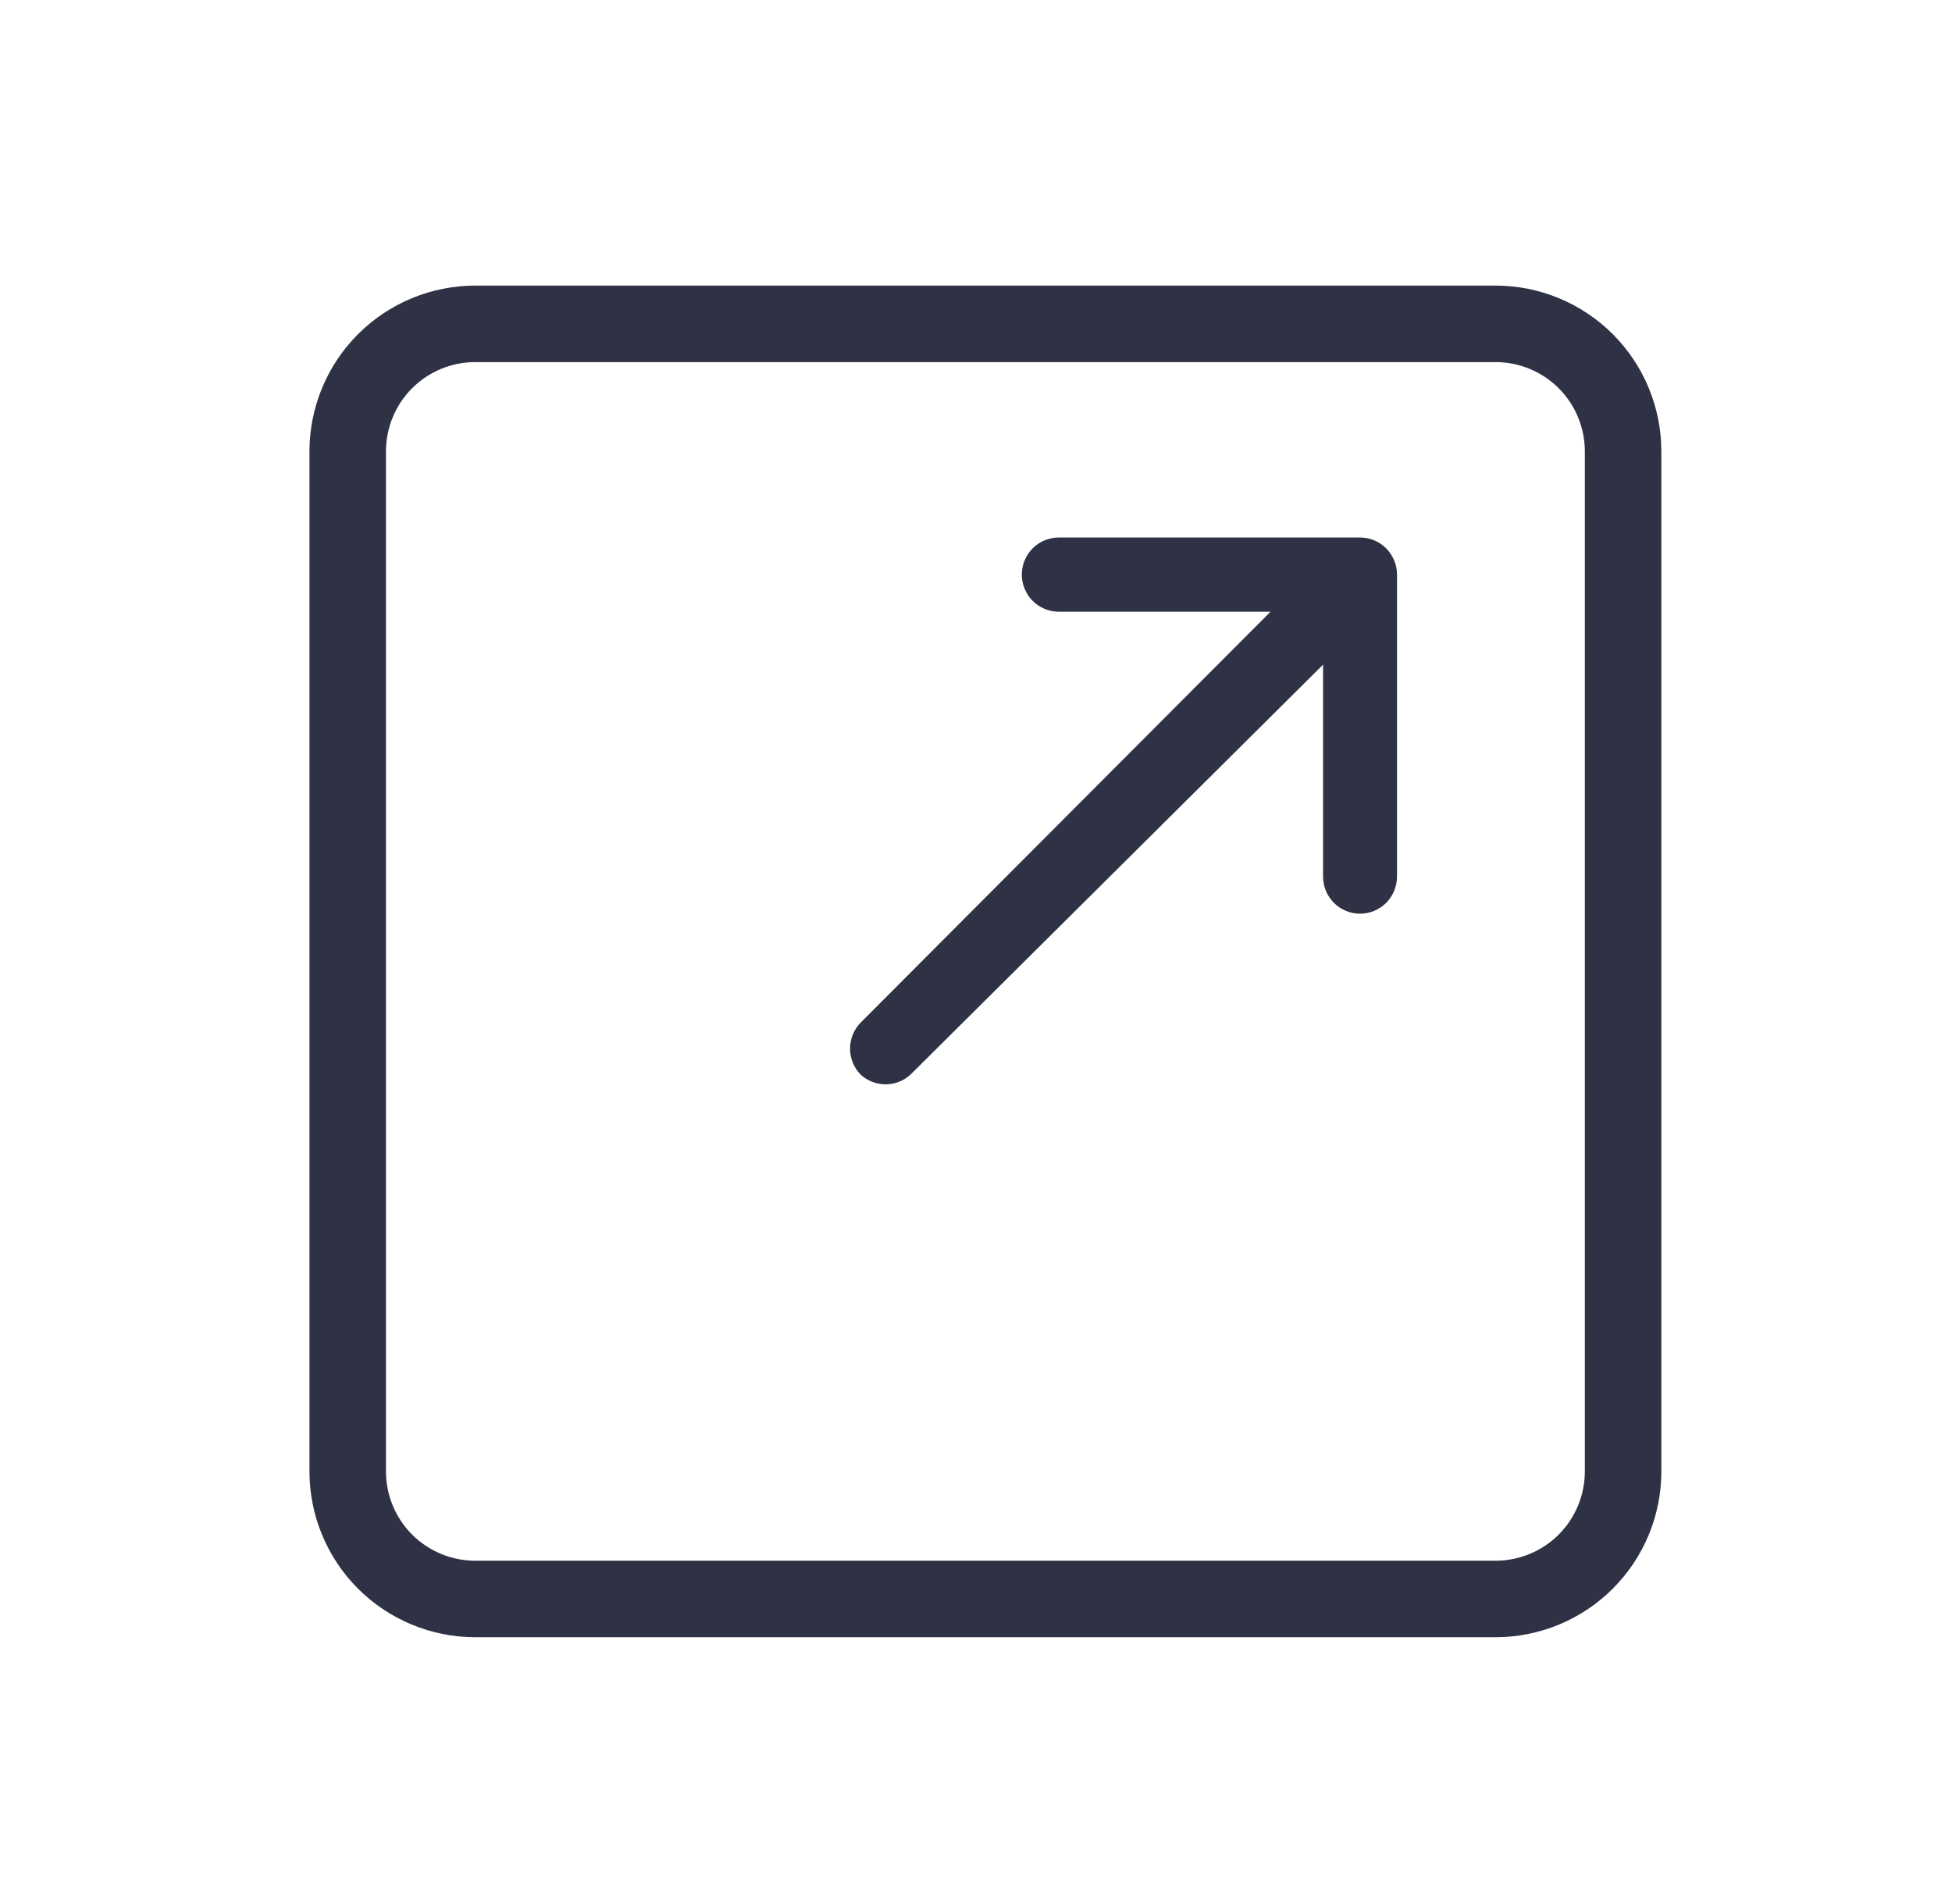
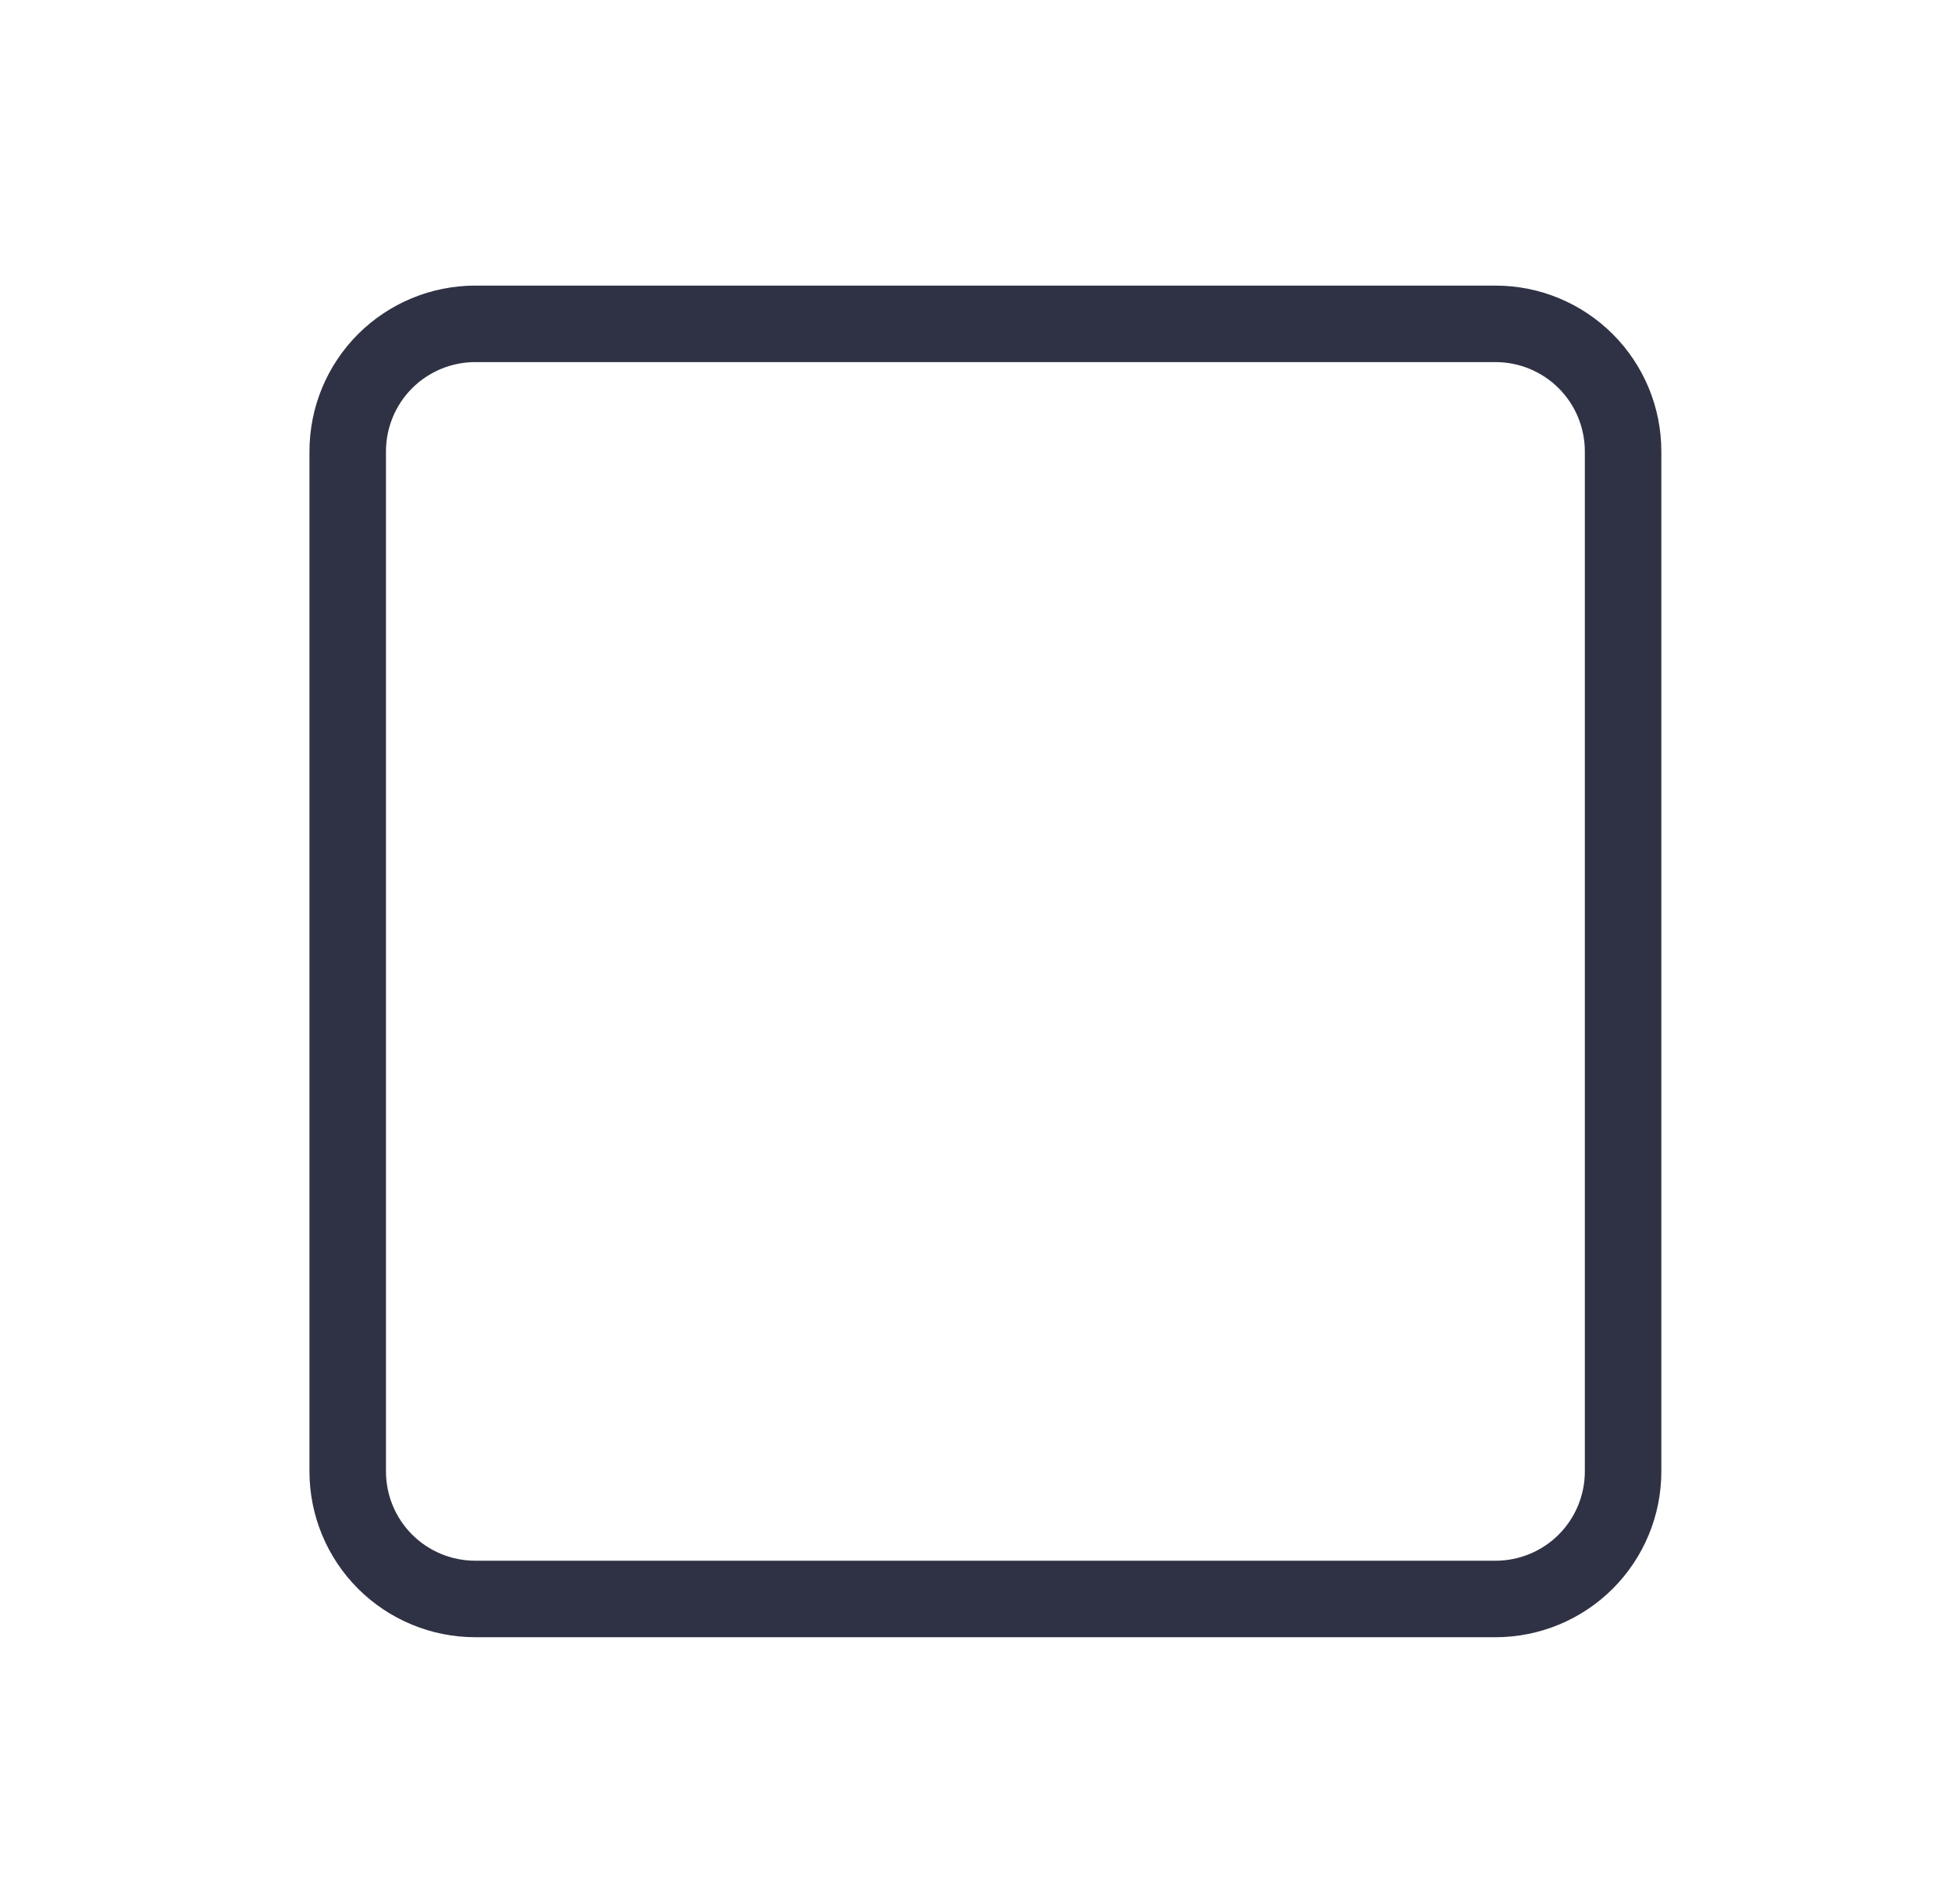
<svg xmlns="http://www.w3.org/2000/svg" width="41" height="40" viewBox="0 0 41 40" fill="none">
-   <path d="M17.914 21.73C17.953 21.635 18.011 21.549 18.083 21.477L26.686 12.851L22.239 12.851C22.033 12.851 21.836 12.769 21.69 12.623C21.545 12.477 21.462 12.279 21.462 12.071C21.462 11.864 21.545 11.666 21.69 11.52C21.836 11.373 22.033 11.292 22.239 11.292H28.566C28.772 11.292 28.969 11.373 29.115 11.52C29.26 11.666 29.343 11.864 29.343 12.071V18.416C29.343 18.518 29.322 18.62 29.283 18.715C29.244 18.809 29.187 18.895 29.115 18.968C29.043 19.04 28.957 19.097 28.863 19.136C28.769 19.175 28.668 19.195 28.566 19.195C28.465 19.195 28.364 19.175 28.27 19.136C28.176 19.097 28.09 19.04 28.018 18.968C27.946 18.895 27.889 18.809 27.849 18.715C27.81 18.62 27.79 18.518 27.79 18.416L27.79 13.963L19.125 22.575C18.982 22.706 18.794 22.78 18.6 22.78C18.407 22.78 18.22 22.707 18.077 22.576C18.008 22.505 17.952 22.421 17.914 22.329C17.875 22.234 17.855 22.132 17.855 22.029C17.855 21.927 17.875 21.825 17.914 21.73Z" fill="#191C30" fill-opacity="0.9" />
  <path fill-rule="evenodd" clip-rule="evenodd" d="M9.982 6H31.413C32.336 6 33.222 6.367 33.875 7.02C34.528 7.673 34.895 8.559 34.895 9.482V30.913C34.895 31.836 34.528 32.722 33.875 33.375C33.222 34.028 32.336 34.395 31.413 34.395H9.982C9.059 34.395 8.173 34.028 7.52 33.375C6.867 32.722 6.5 31.836 6.5 30.913V9.482C6.5 8.559 6.867 7.673 7.52 7.02C8.173 6.367 9.059 6 9.982 6ZM9.982 32.788C9.485 32.788 9.008 32.59 8.656 32.239C8.305 31.887 8.107 31.41 8.107 30.913V9.482C8.107 8.985 8.305 8.508 8.656 8.156C9.008 7.805 9.485 7.607 9.982 7.607H31.413C31.91 7.607 32.387 7.805 32.739 8.156C33.09 8.508 33.288 8.985 33.288 9.482V30.913C33.288 31.41 33.09 31.887 32.739 32.239C32.387 32.59 31.91 32.788 31.413 32.788C24.232 32.788 17.18 32.788 9.982 32.788Z" fill="#191C30" fill-opacity="0.9" />
</svg>